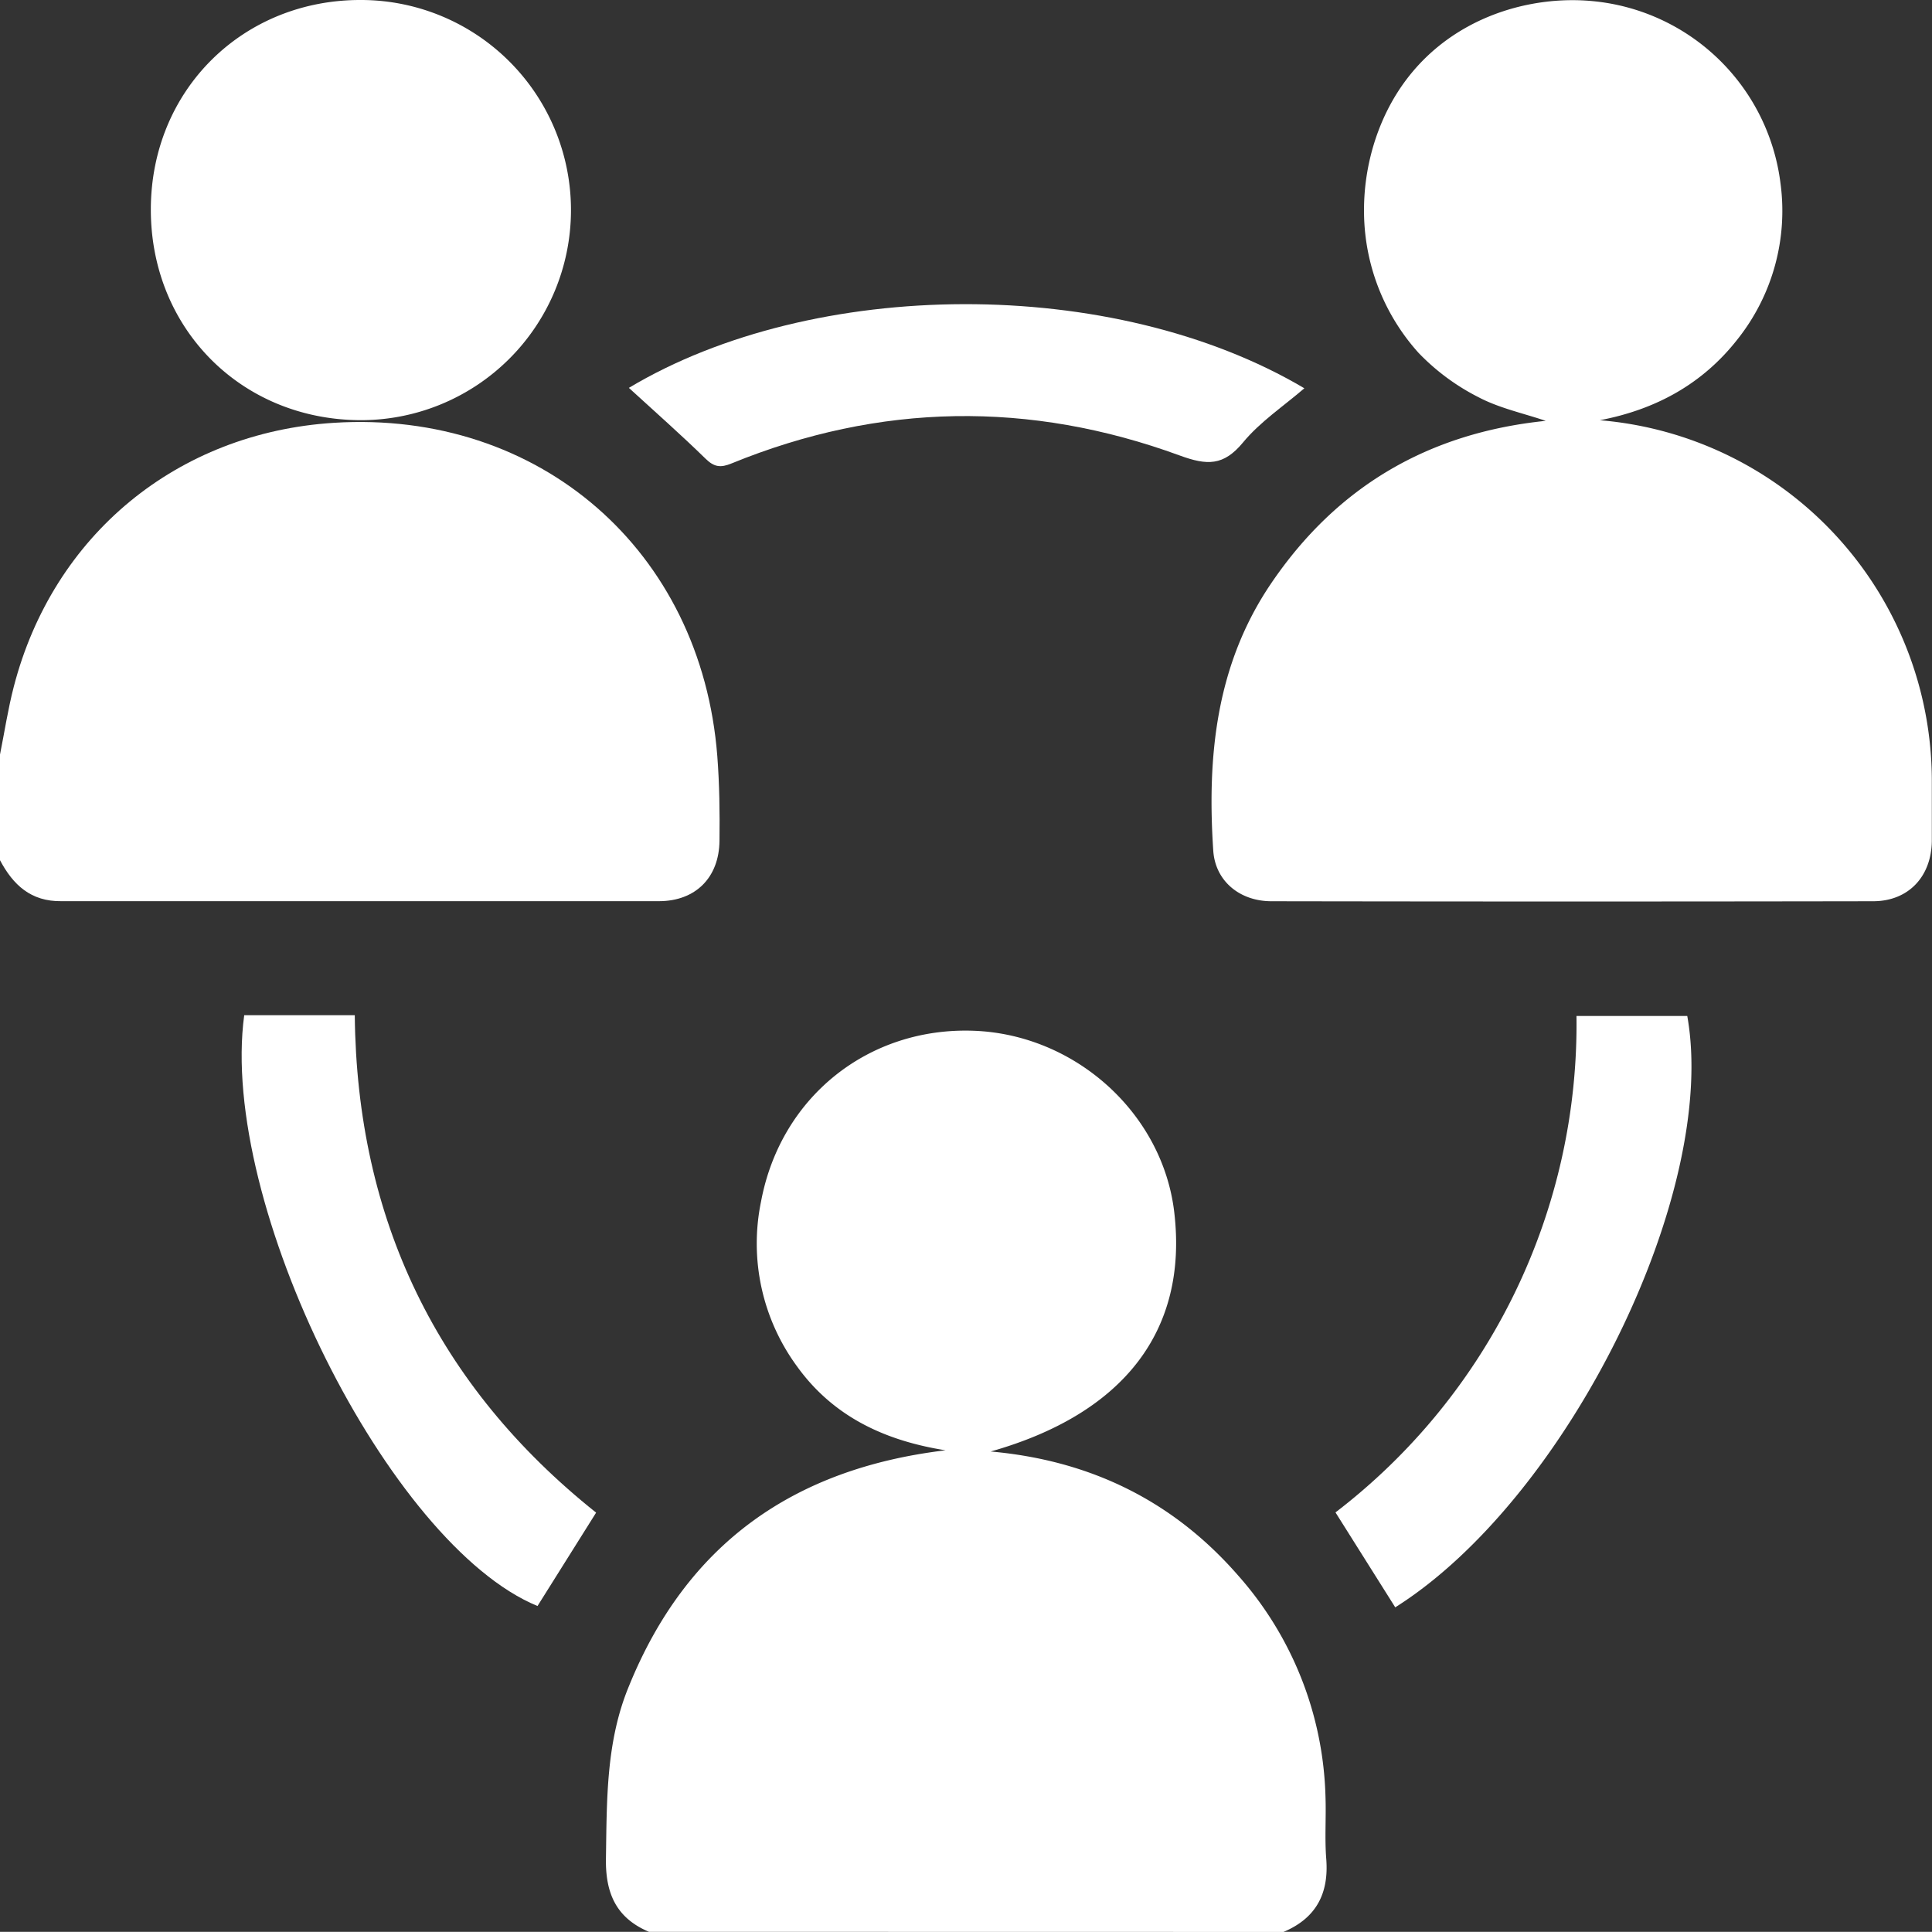
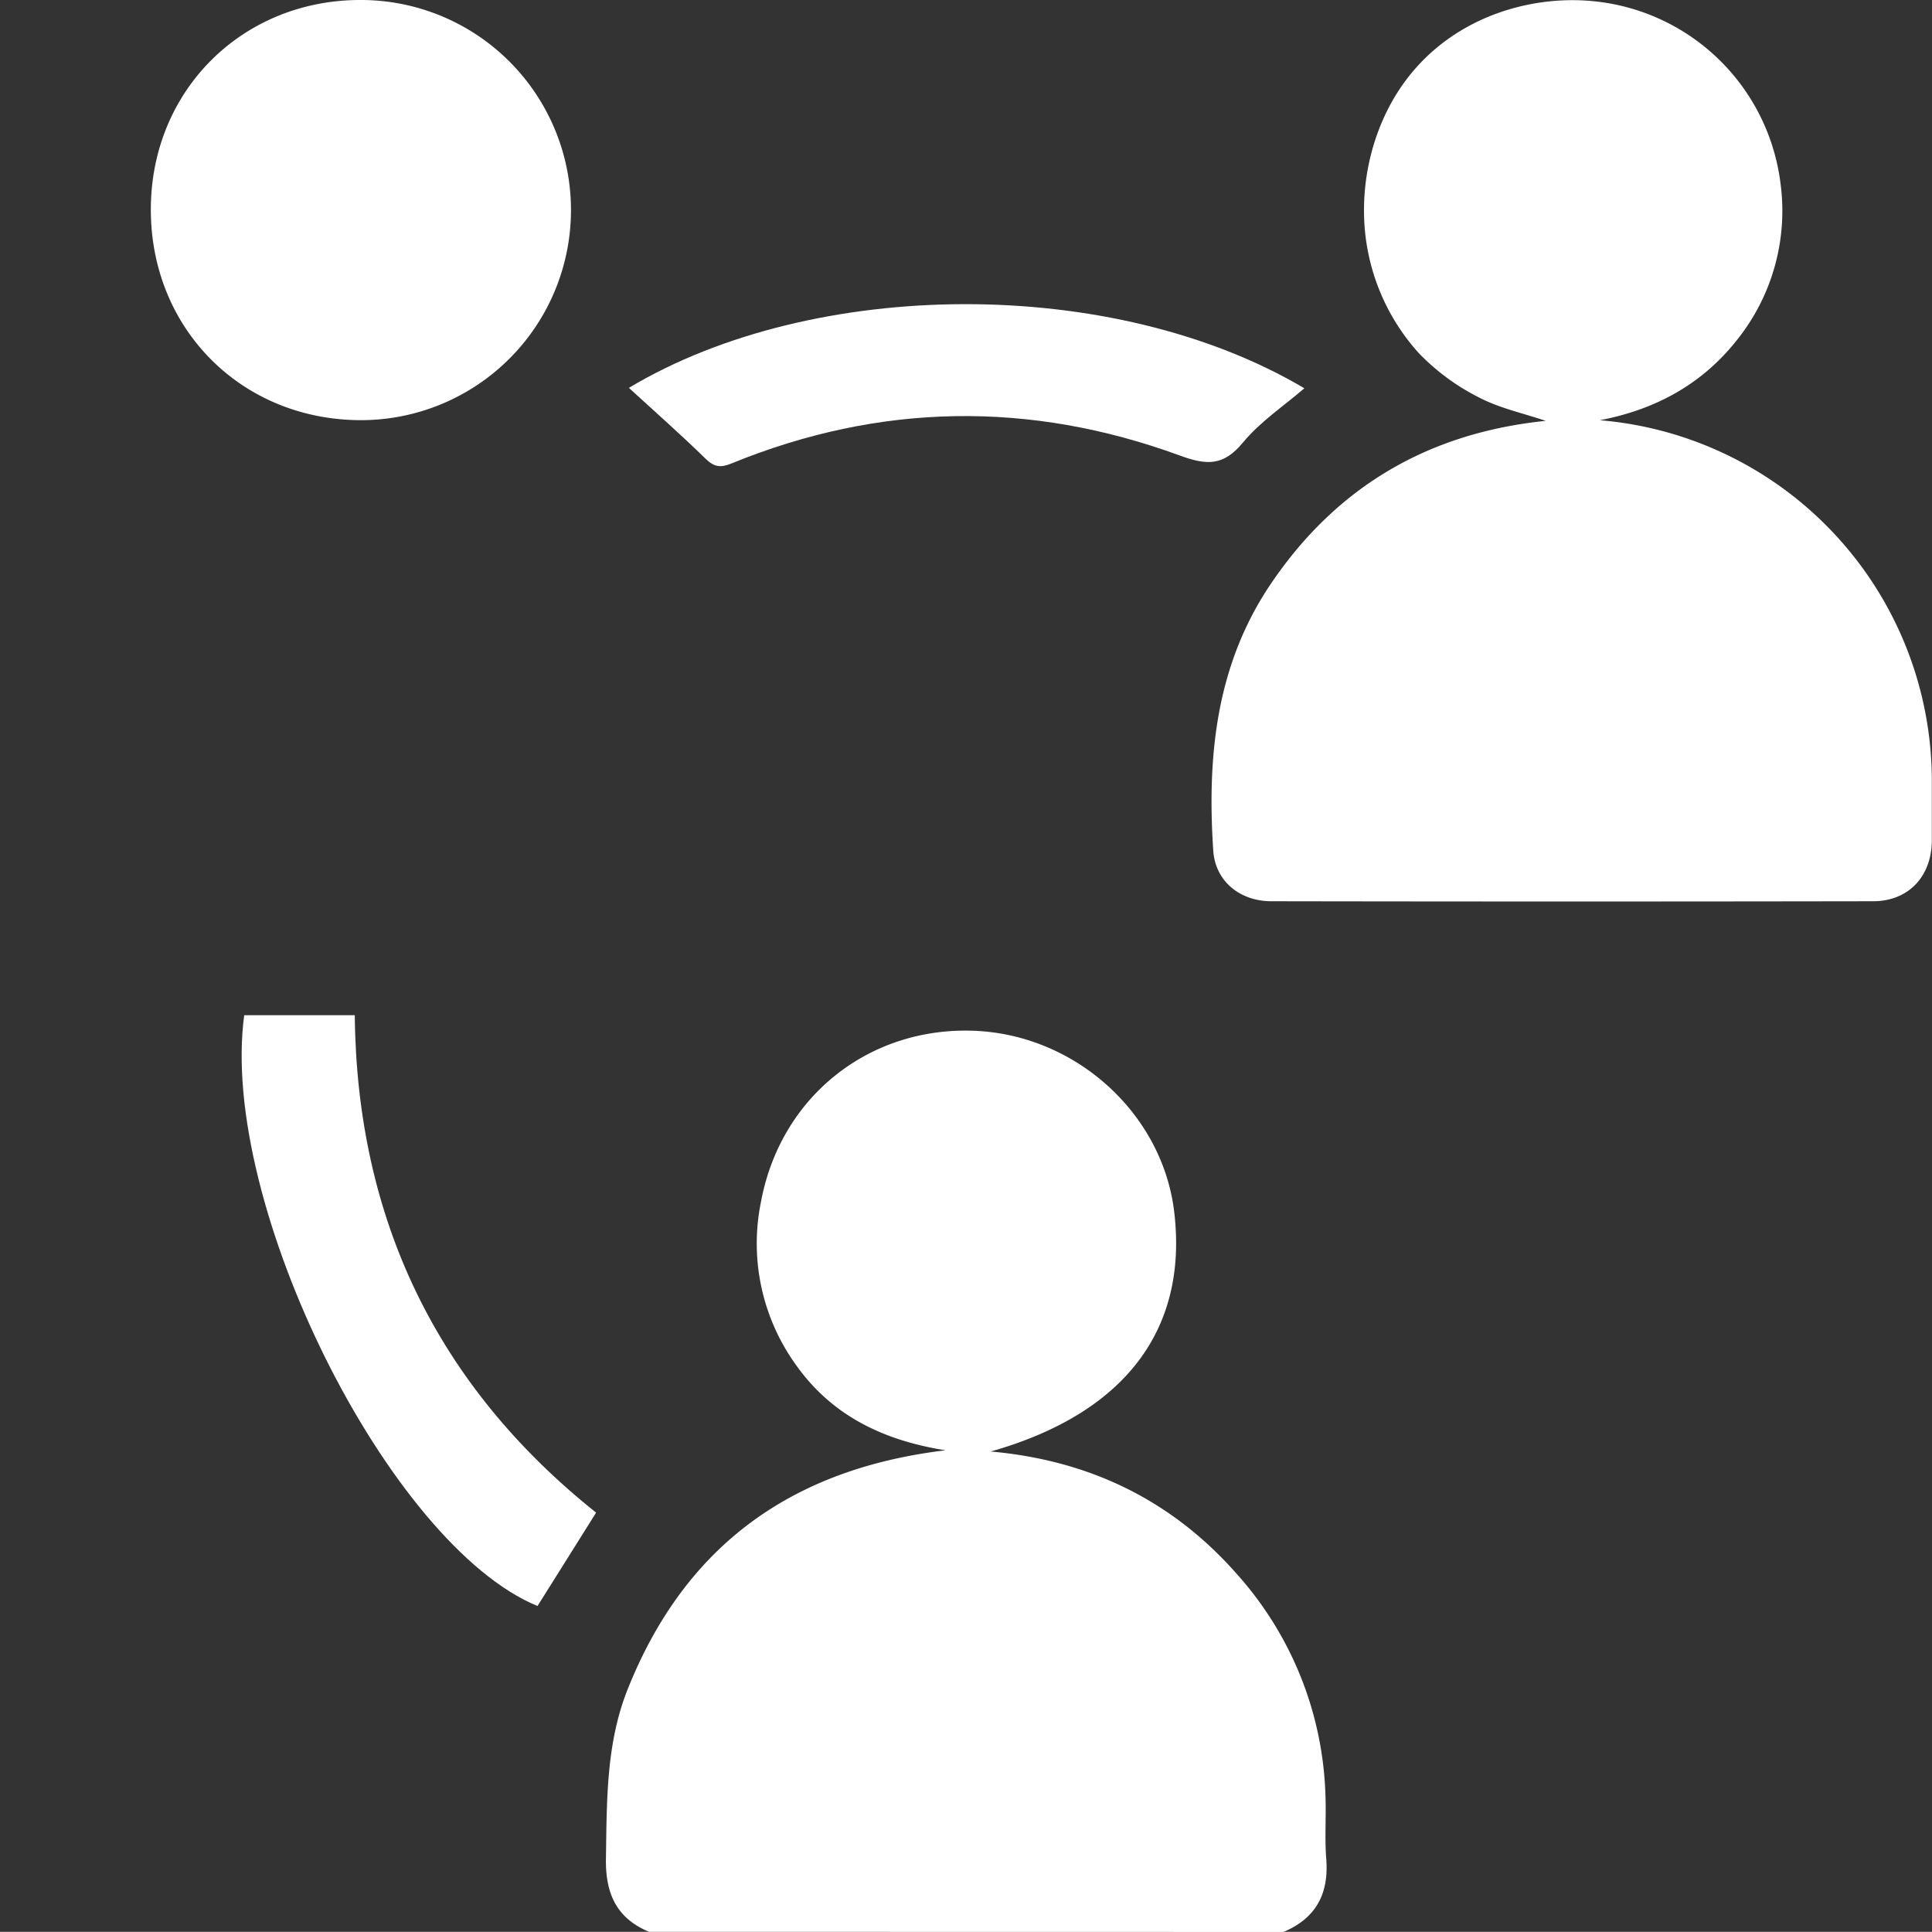
<svg xmlns="http://www.w3.org/2000/svg" viewBox="0 0 336.22 336.19">
  <rect x="0" y="0" width="336.22" height="336.19" fill="#333333" stroke="none" />
  <defs>
    <style>.cls-1{fill:#fff;}</style>
  </defs>
  <title>collab</title>
  <g id="Layer_2" data-name="Layer 2">
    <g id="Layer_1-2" data-name="Layer 1">
      <path class="cls-1" d="M112.94,336.19c-5.67-2.39-7.59-6.67-7.49-12.75.16-10.2,0-20.37,4-30,10-24.62,28.48-37.86,55.1-41.05-10.68-1.69-19.6-5.93-25.85-14.61a36.13,36.13,0,0,1-6.26-28.67c3.41-18.25,18.72-30.39,37-29.73,17.71.65,32.88,14.37,34.91,31.57,2.42,20.51-8.67,35.06-31.94,41.65,17.32,1.55,31.69,8.57,43,21.51a60.39,60.39,0,0,1,15.26,38.53c.13,3.61-.15,7.24.13,10.82.49,6.07-1.76,10.36-7.44,12.75Z" />
-       <path class="cls-1" d="M0,131.31c.79-3.94,1.39-7.93,2.4-11.81C9.24,93.08,30.86,75.3,58.1,73.58c35.78-2.25,63.95,22.2,66.73,58,.38,4.9.44,9.83.38,14.75-.07,6.41-4.18,10.49-10.53,10.5-34.67,0-69.35,0-104,0C5.37,156.9,2.28,154,0,149.7Z" />
      <path class="cls-1" d="M278.41,73.13a63,63,0,0,1,57.78,62.73c0,3.5,0,7,0,10.51-.08,6.2-4.09,10.46-10.2,10.47q-52.37.09-104.73,0c-5.5,0-9.77-3.5-10.12-8.81-1.09-16.44.48-32.38,10.09-46.53C232.7,84.61,248.66,75.32,269,73.24c-3.92-1.33-8.09-2.21-11.71-4.12a38.63,38.63,0,0,1-10.44-7.73,36.94,36.94,0,0,1-9.47-24.09,39.45,39.45,0,0,1,1.92-12.88C245.54,5.34,263.34-1.11,277.1.19a36.37,36.37,0,0,1,32.75,31.68A35.92,35.92,0,0,1,302.41,59C296.29,66.85,288.1,71.28,278.41,73.13Z" />
      <path class="cls-1" d="M62.65,73.12c-20.73-.11-36.46-16-36.4-36.76S42.35-.15,63,0a36.56,36.56,0,0,1-.39,73.12Z" />
      <path class="cls-1" d="M42.5,176.67H61.74c.35,35.53,14.34,64.51,42,86.57L93.54,279.49C67.71,268.85,38.05,209.52,42.5,176.67Z" />
-       <path class="cls-1" d="M242.81,279.72,232.41,263.2a107,107,0,0,0,41.94-86.39h19.28C299.12,207.54,272.8,260.81,242.81,279.72Z" />
      <path class="cls-1" d="M109.44,67.5c32.09-19.21,84.21-19.66,117.55.07-3.63,3.13-7.7,5.83-10.68,9.44-3.38,4.09-6.25,4-11,2.26-26.1-9.56-52.21-9.16-78,1.38-1.88.77-3,.67-4.52-.82C118.49,75.63,114,71.67,109.44,67.5Z" />
    </g>
  </g>
</svg>